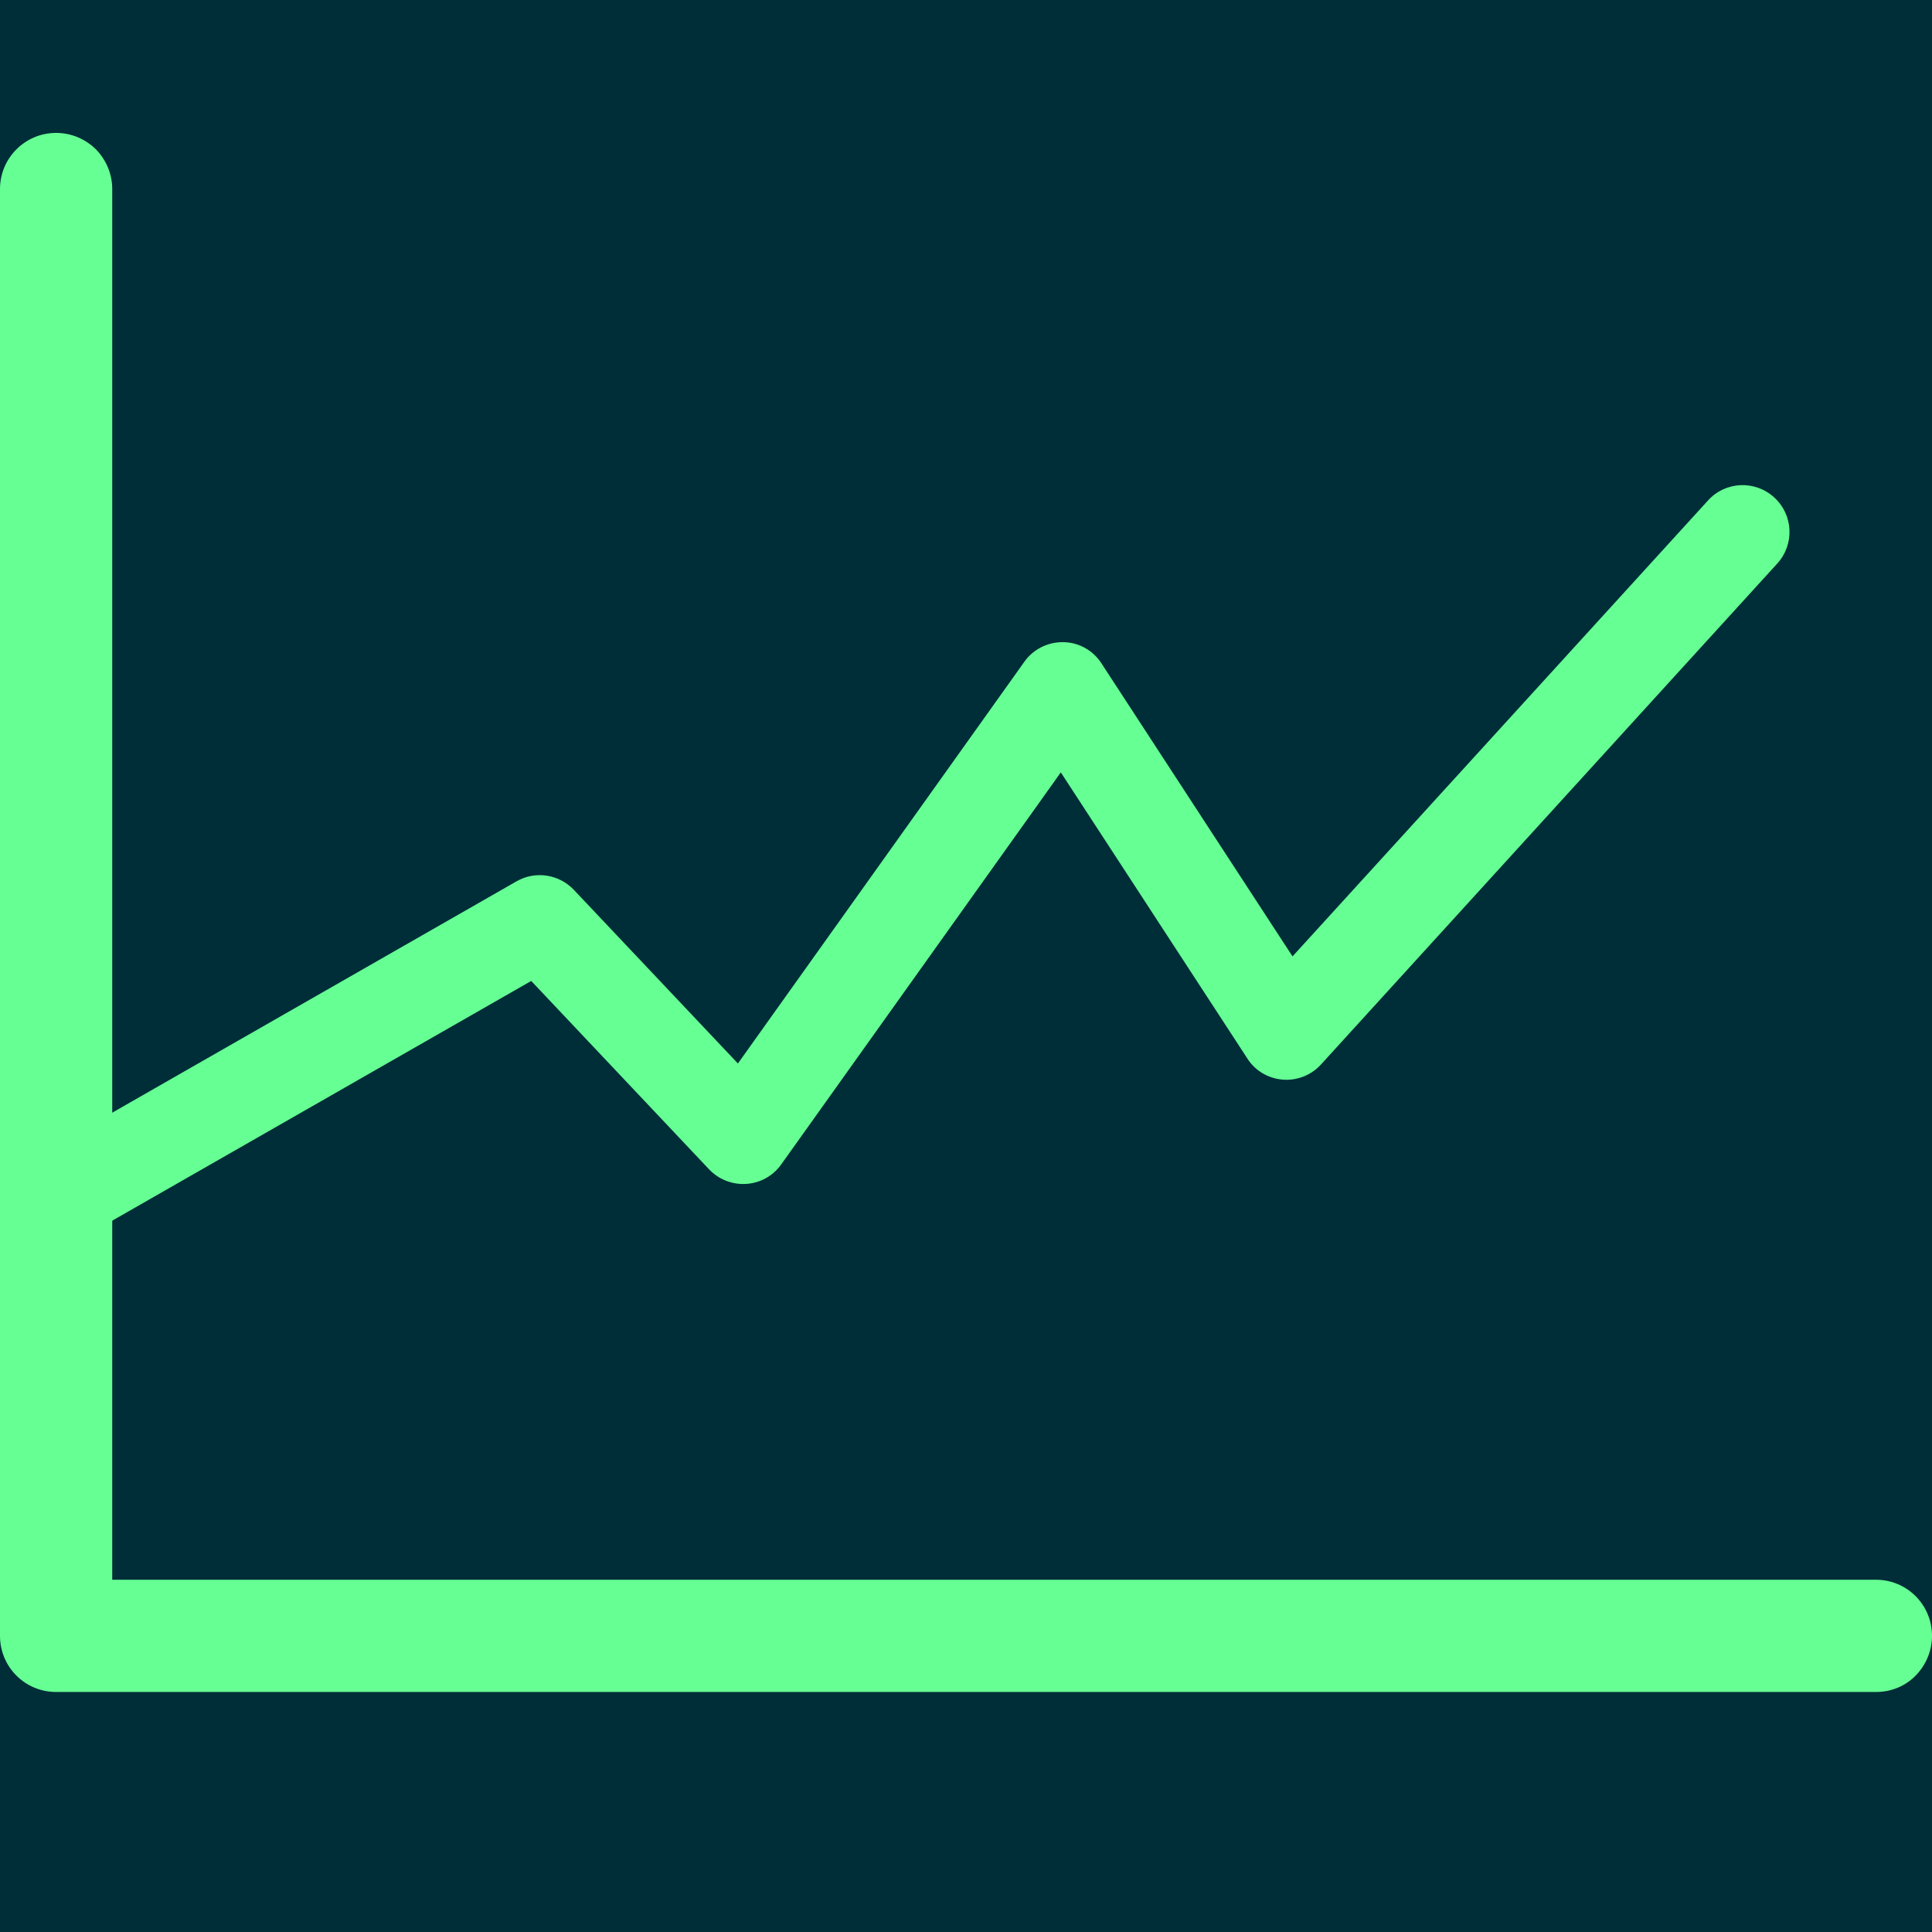
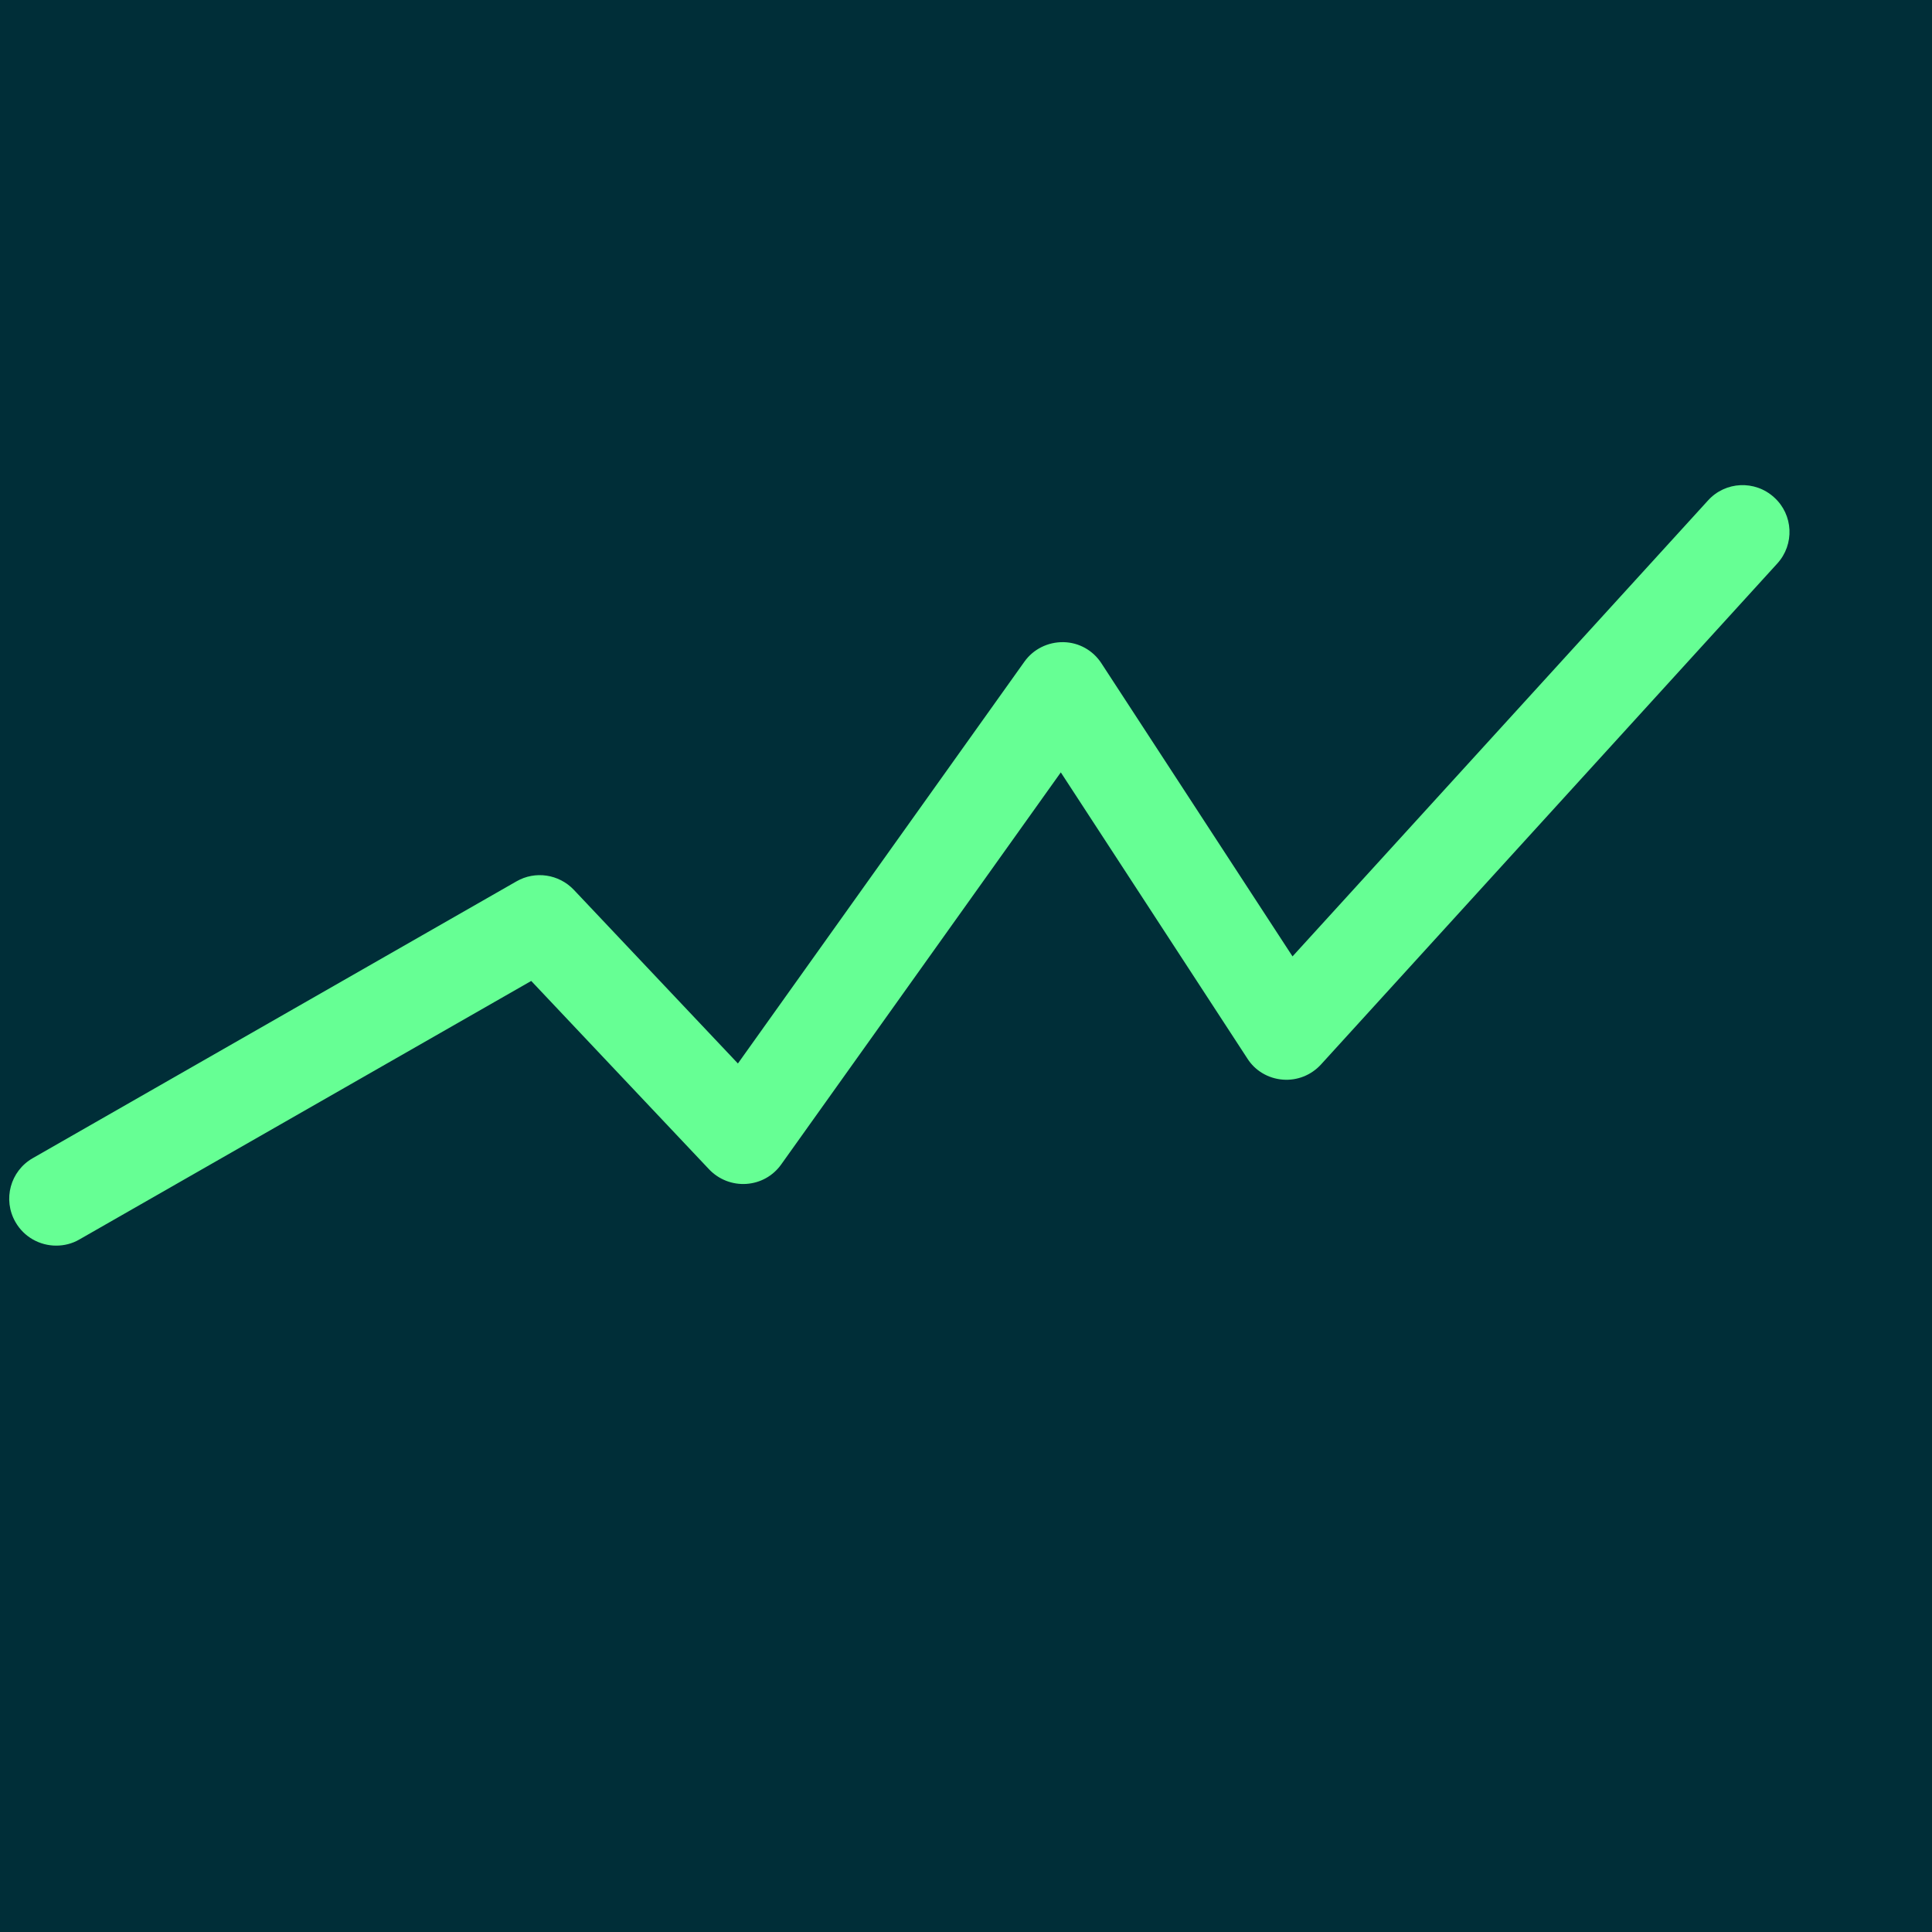
<svg xmlns="http://www.w3.org/2000/svg" width="1080" zoomAndPan="magnify" viewBox="0 0 810 810" height="1080" preserveAspectRatio="xMidYMid meet" version="1.0">
  <defs>
    <clipPath id="60259cdf63">
-       <path d="M 0 55.508 L 810 55.508 L 810 709.508 L 0 709.508 Z M 0 55.508 " clip-rule="nonzero" />
-     </clipPath>
+       </clipPath>
  </defs>
-   <rect x="-81" width="972" fill="#ffffff" y="-81" height="972" fill-opacity="1" />
  <rect x="-81" width="972" fill="#002e38" y="-81" height="972" fill-opacity="1" />
  <g clip-path="url(#60259cdf63)">
    <path fill="#66ff94" d="M 810 685.84 C 810 692.312 807.352 698.191 803.137 702.504 C 798.922 706.82 793.043 709.367 786.473 709.367 L 23.527 709.367 C 10.488 709.367 0 698.879 0 685.84 L 0 79.246 C 0 66.211 10.586 55.723 23.527 55.723 C 29.996 55.723 35.879 58.367 40.191 62.582 C 44.406 66.895 47.055 72.777 47.055 79.246 L 47.055 662.312 L 786.473 662.312 C 799.512 662.312 810 672.805 810 685.84 Z M 810 685.84 " fill-opacity="1" fill-rule="nonzero" />
  </g>
  <path fill="#66ff94" d="M 23.527 522.234 C 16.762 522.234 10.098 518.703 6.469 512.332 C 1.078 502.922 4.312 490.961 13.723 485.57 L 216.543 369.508 C 224.383 364.996 234.285 366.469 240.559 373.035 L 309.375 445.871 L 429.457 277.461 C 433.184 272.164 439.359 269.125 445.828 269.227 C 452.297 269.324 458.277 272.656 461.809 278.145 L 541.895 400.973 L 716.09 209.82 C 723.344 201.781 735.793 201.195 743.832 208.547 C 751.871 215.801 752.457 228.25 745.105 236.289 L 553.855 446.262 C 549.738 450.77 543.855 453.125 537.777 452.633 C 531.699 452.145 526.211 448.91 522.977 443.812 L 444.75 323.824 L 327.508 488.219 C 324.078 493.02 318.785 495.961 312.902 496.355 C 307.023 496.746 301.336 494.492 297.316 490.277 L 222.719 411.266 L 33.23 519.684 C 30.191 521.449 26.859 522.234 23.527 522.234 Z M 23.527 522.234 " fill-opacity="1" fill-rule="nonzero" />
</svg>